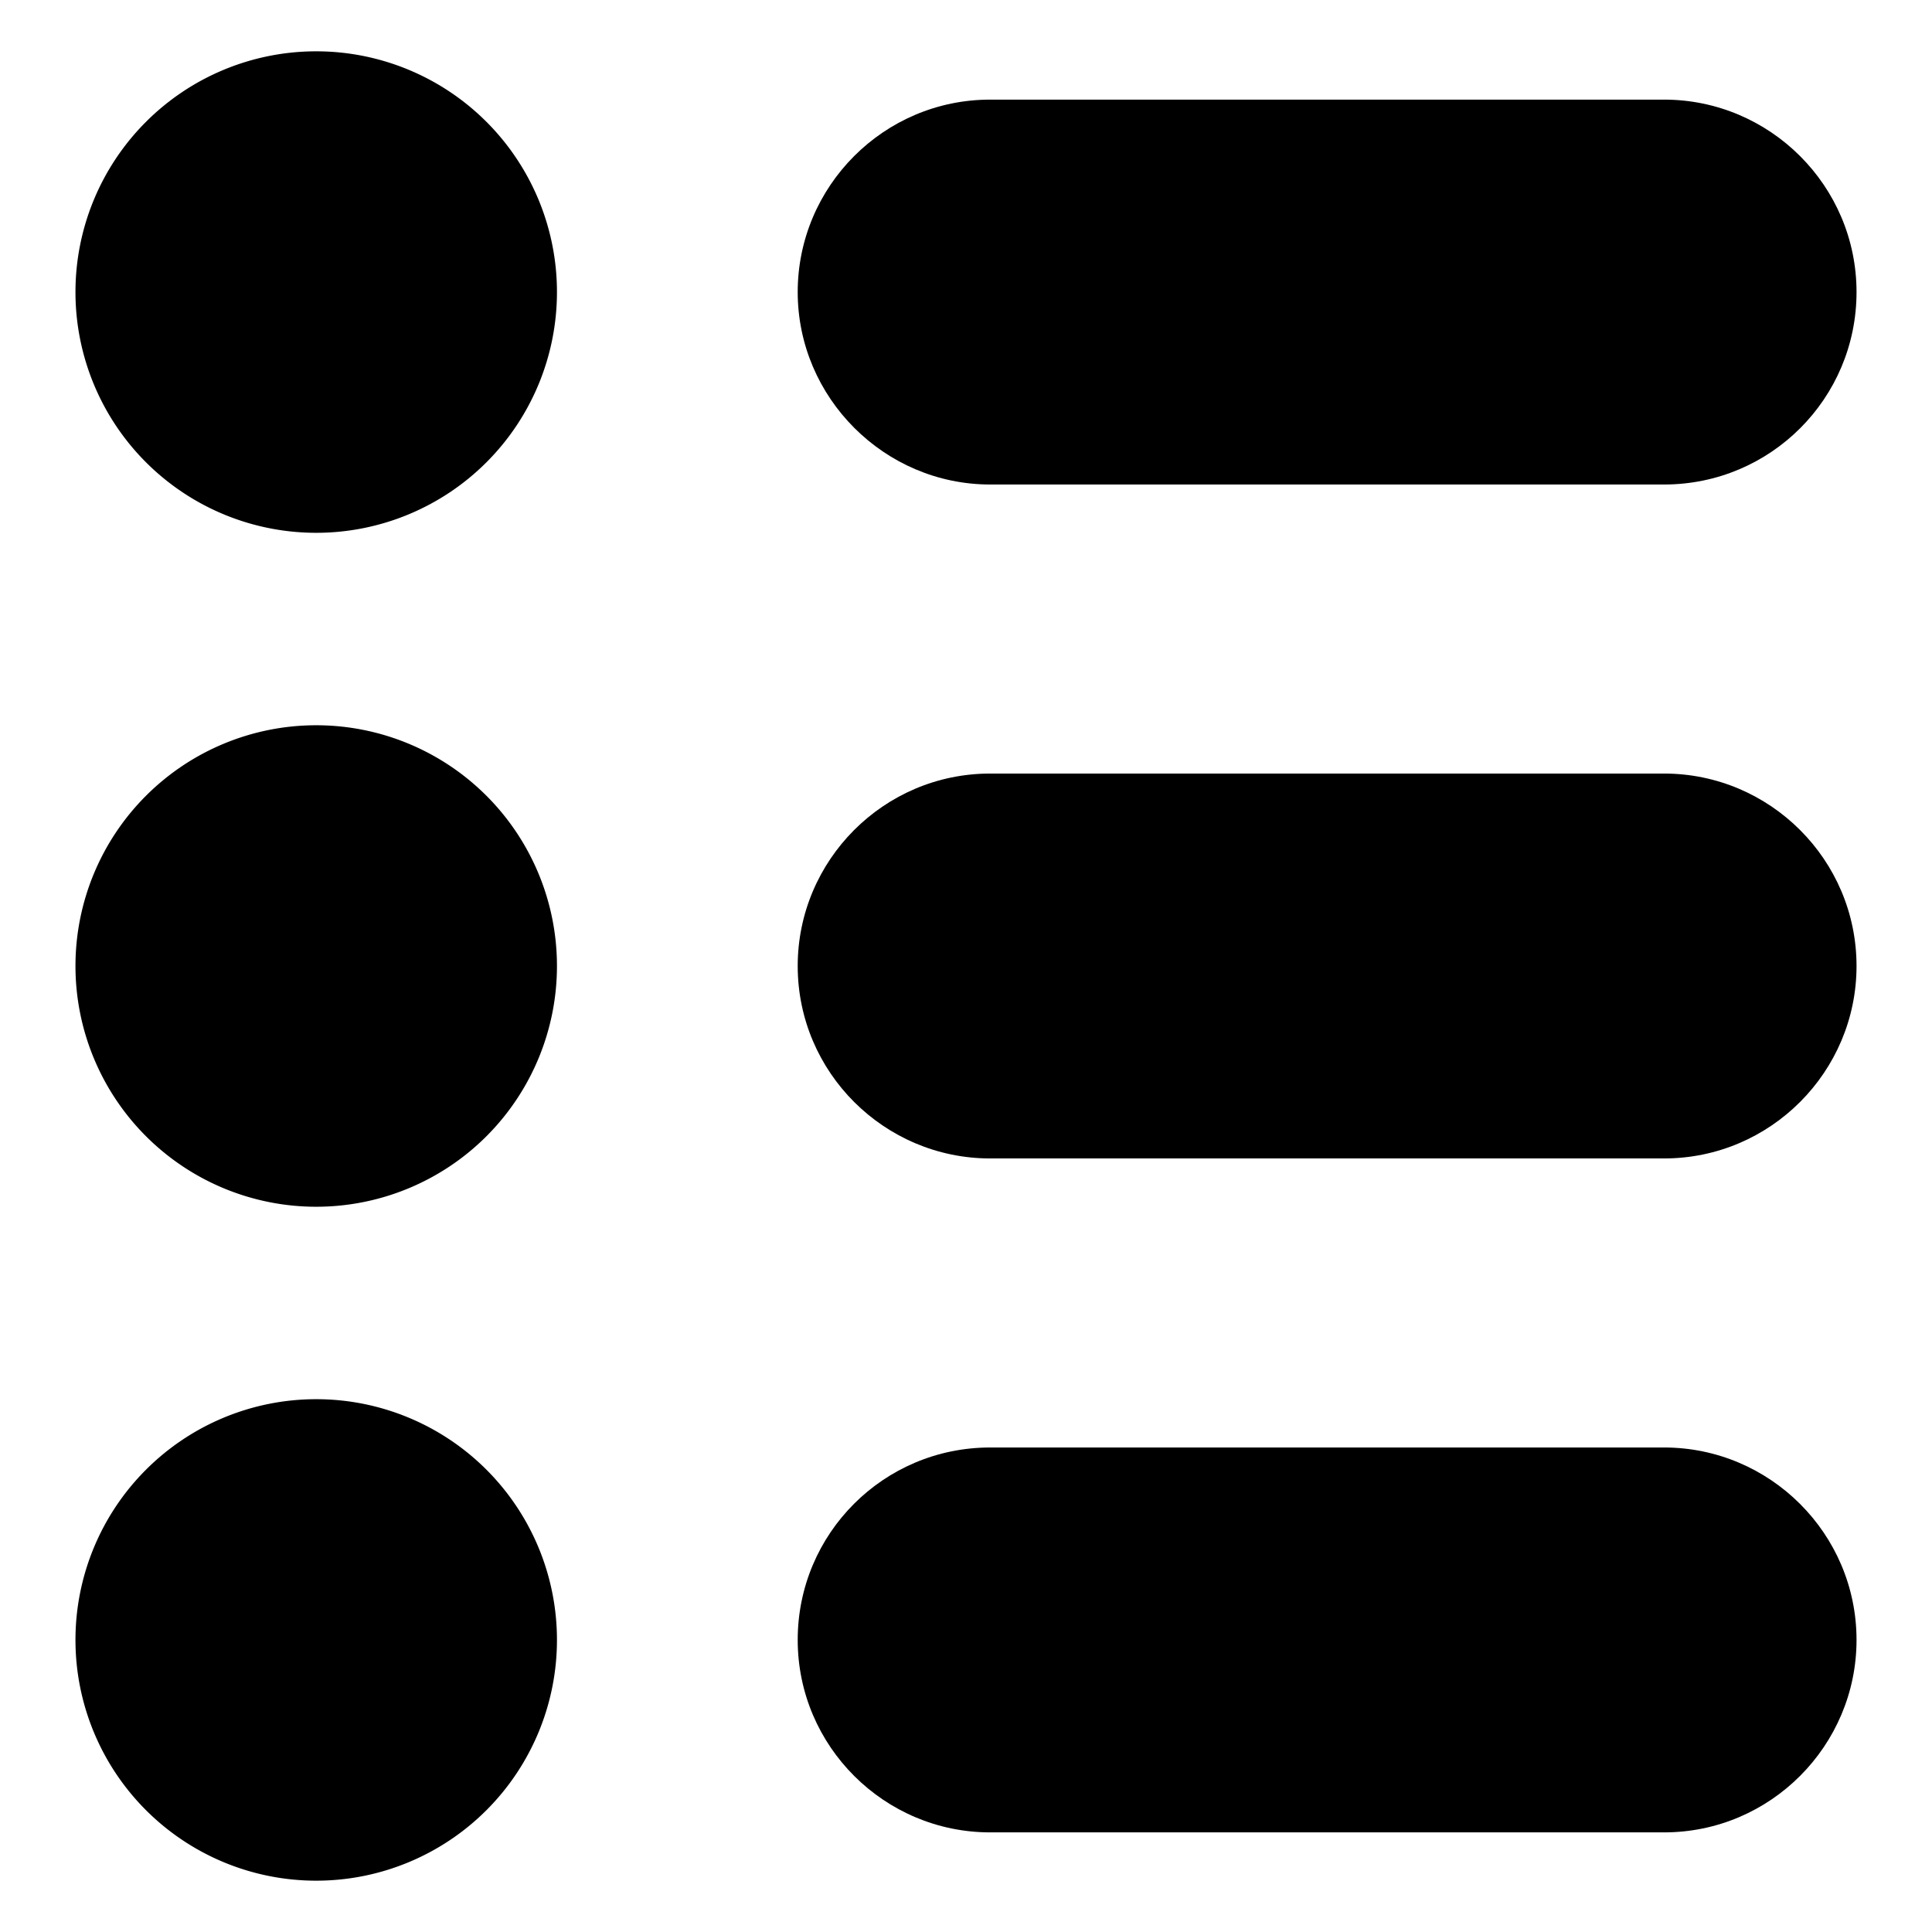
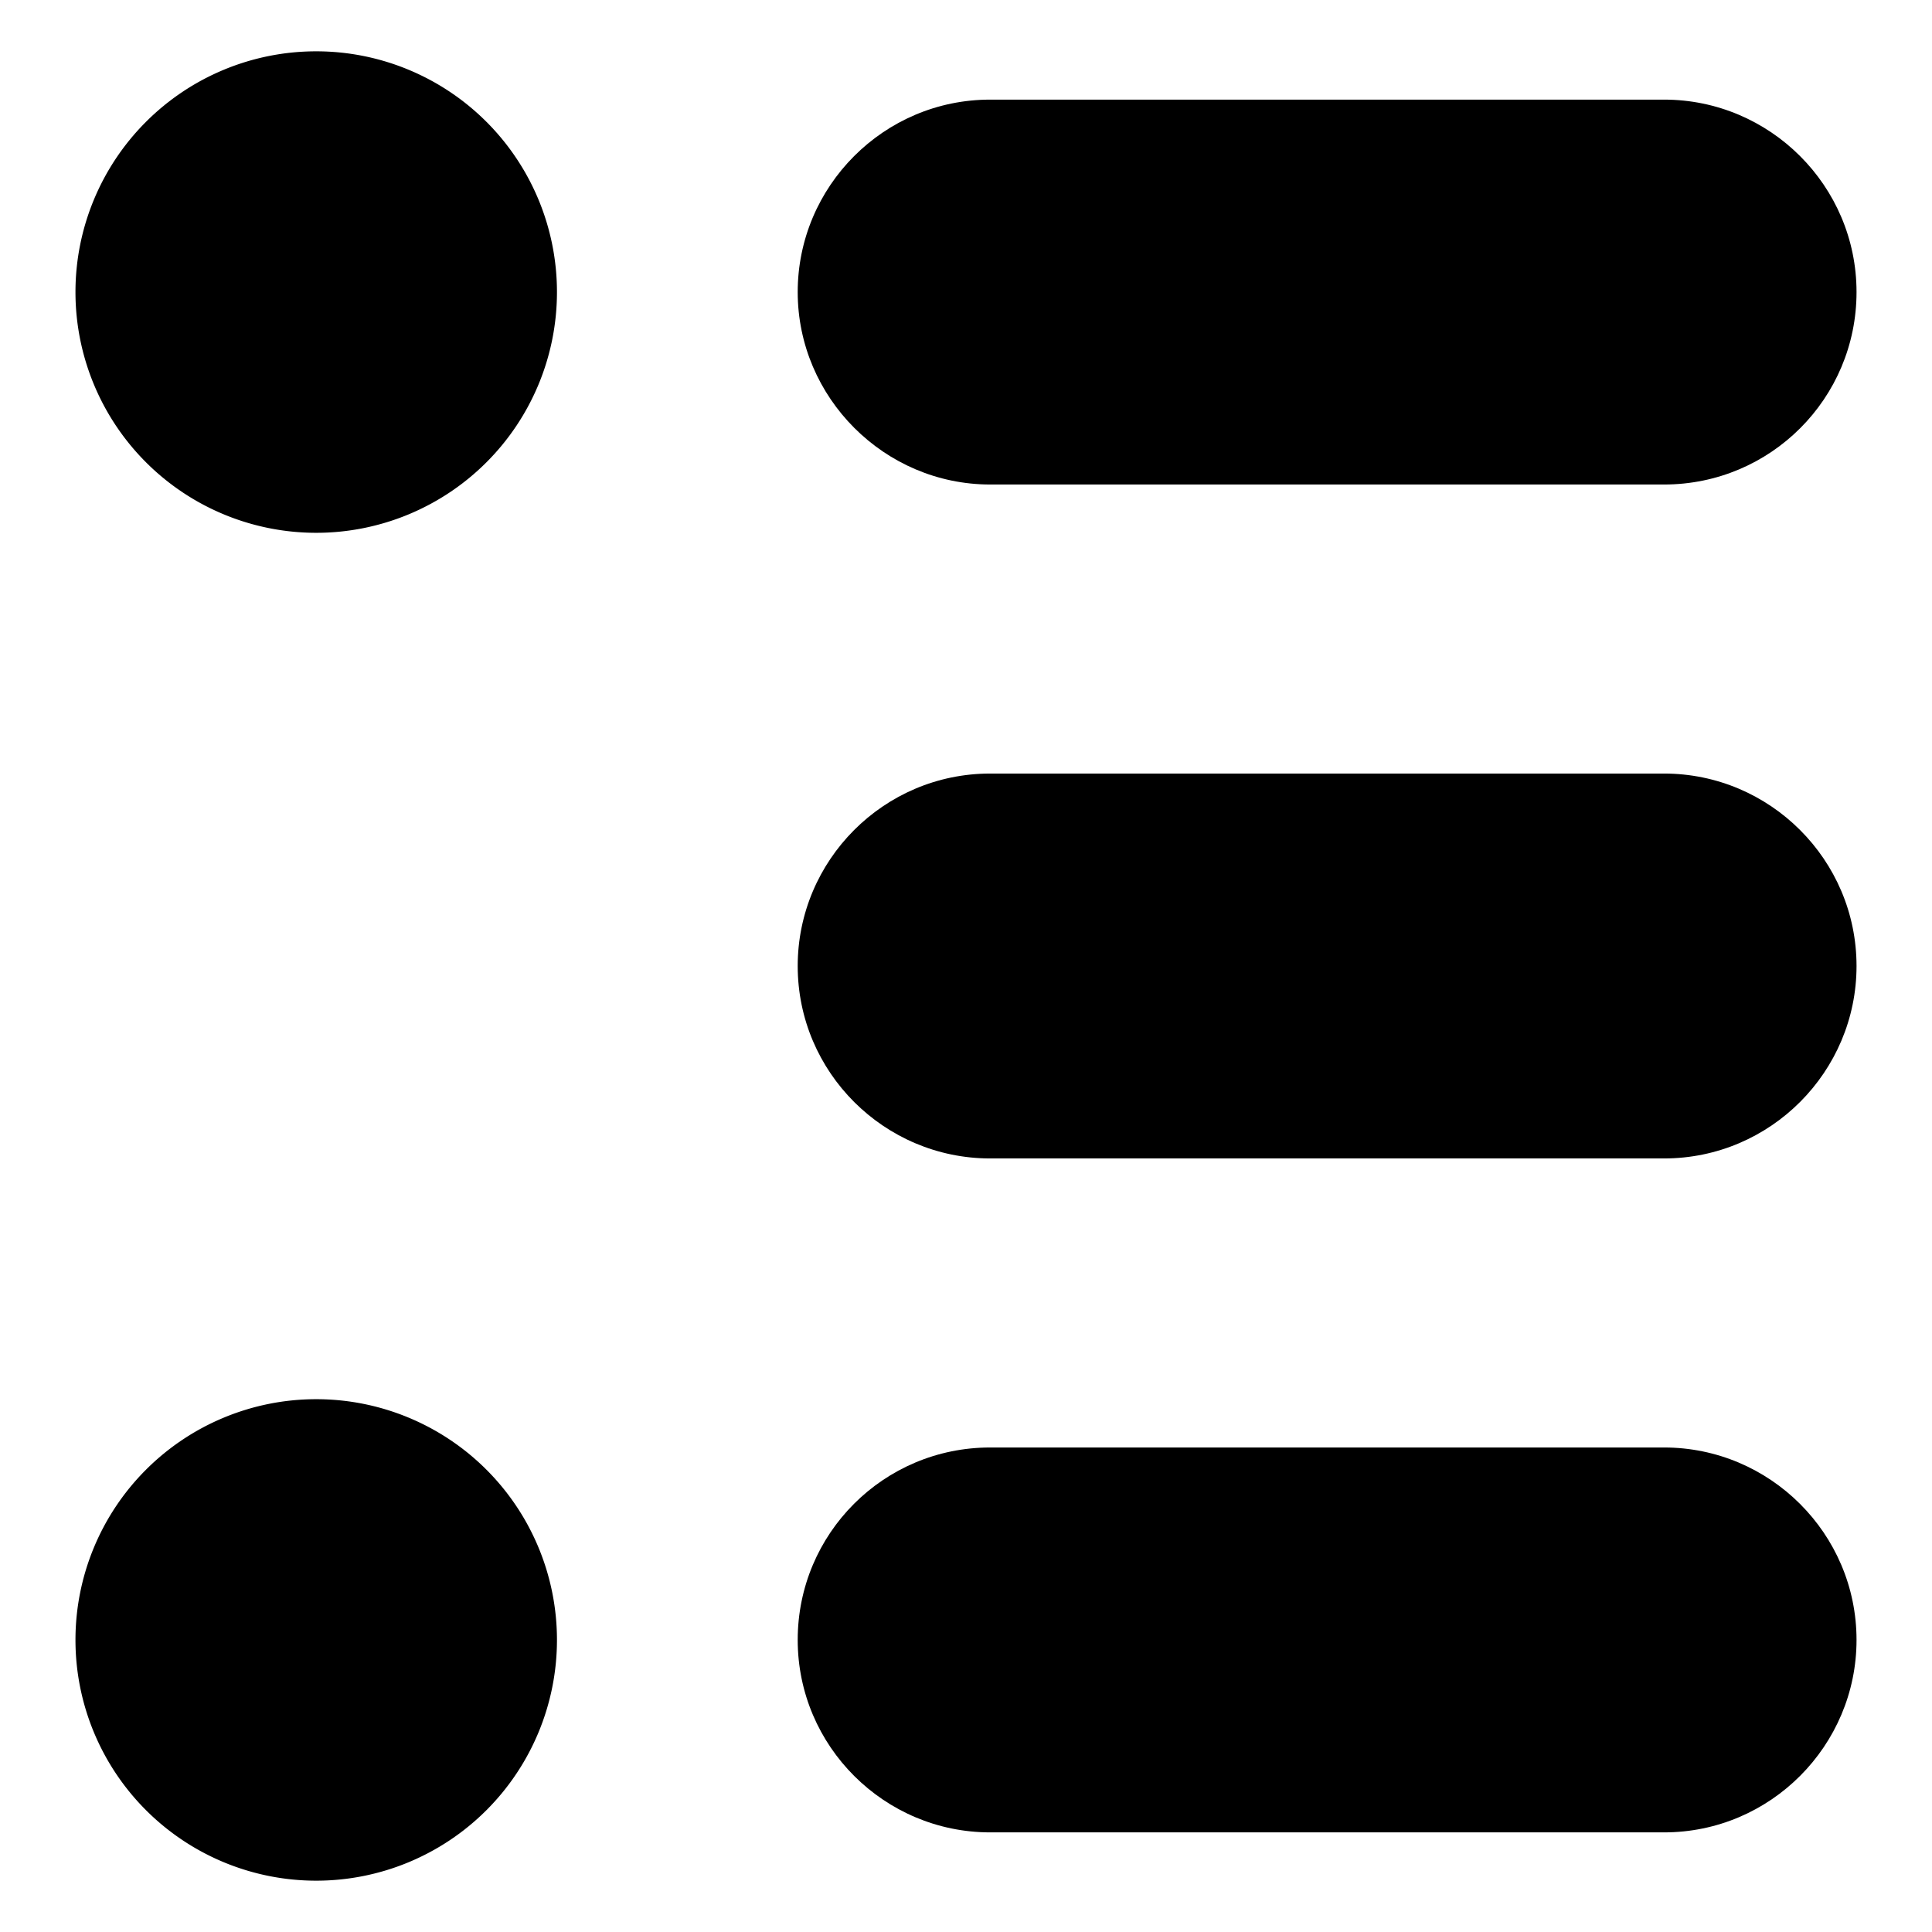
<svg xmlns="http://www.w3.org/2000/svg" version="1.1" x="0px" y="0px" viewBox="0 0 256 256" enable-background="new 0 0 256 256" xml:space="preserve">
  <g>
    <g>
      <g>
        <path fill="#000000" d="M220.5,191.8h-89.3c-14.1,0-25.5,11.4-25.5,25.5c0,14.1,11.5,25.5,25.5,25.5h89.3c14.1,0,25.5-11.5,25.5-25.5C246,203.2,234.5,191.8,220.5,191.8z" />
        <path fill="#000000" d="M220.5,102.5h-89.3c-14.1,0-25.5,11.5-25.5,25.5c0,14.1,11.5,25.5,25.5,25.5h89.3c14.1,0,25.5-11.5,25.5-25.5C246,113.9,234.5,102.5,220.5,102.5z" />
        <path fill="#000000" d="M220.5,13.2h-89.3c-14.1,0-25.5,11.5-25.5,25.5s11.5,25.5,25.5,25.5h89.3c14.1,0,25.5-11.4,25.5-25.5C246,24.6,234.5,13.2,220.5,13.2z" />
        <path fill="#000000" d="M10 217.3a31.9 31.9 0 1 0 63.8 0a31.9 31.9 0 1 0 -63.8 0z" />
-         <path fill="#000000" d="M10 128a31.9 31.9 0 1 0 63.8 0a31.9 31.9 0 1 0 -63.8 0z" />
        <path fill="#000000" d="M10 38.7a31.9 31.9 0 1 0 63.8 0a31.9 31.9 0 1 0 -63.8 0z" />
      </g>
      <g />
      <g />
      <g />
      <g />
      <g />
      <g />
      <g />
      <g />
      <g />
      <g />
      <g />
      <g />
      <g />
      <g />
      <g />
    </g>
  </g>
</svg>